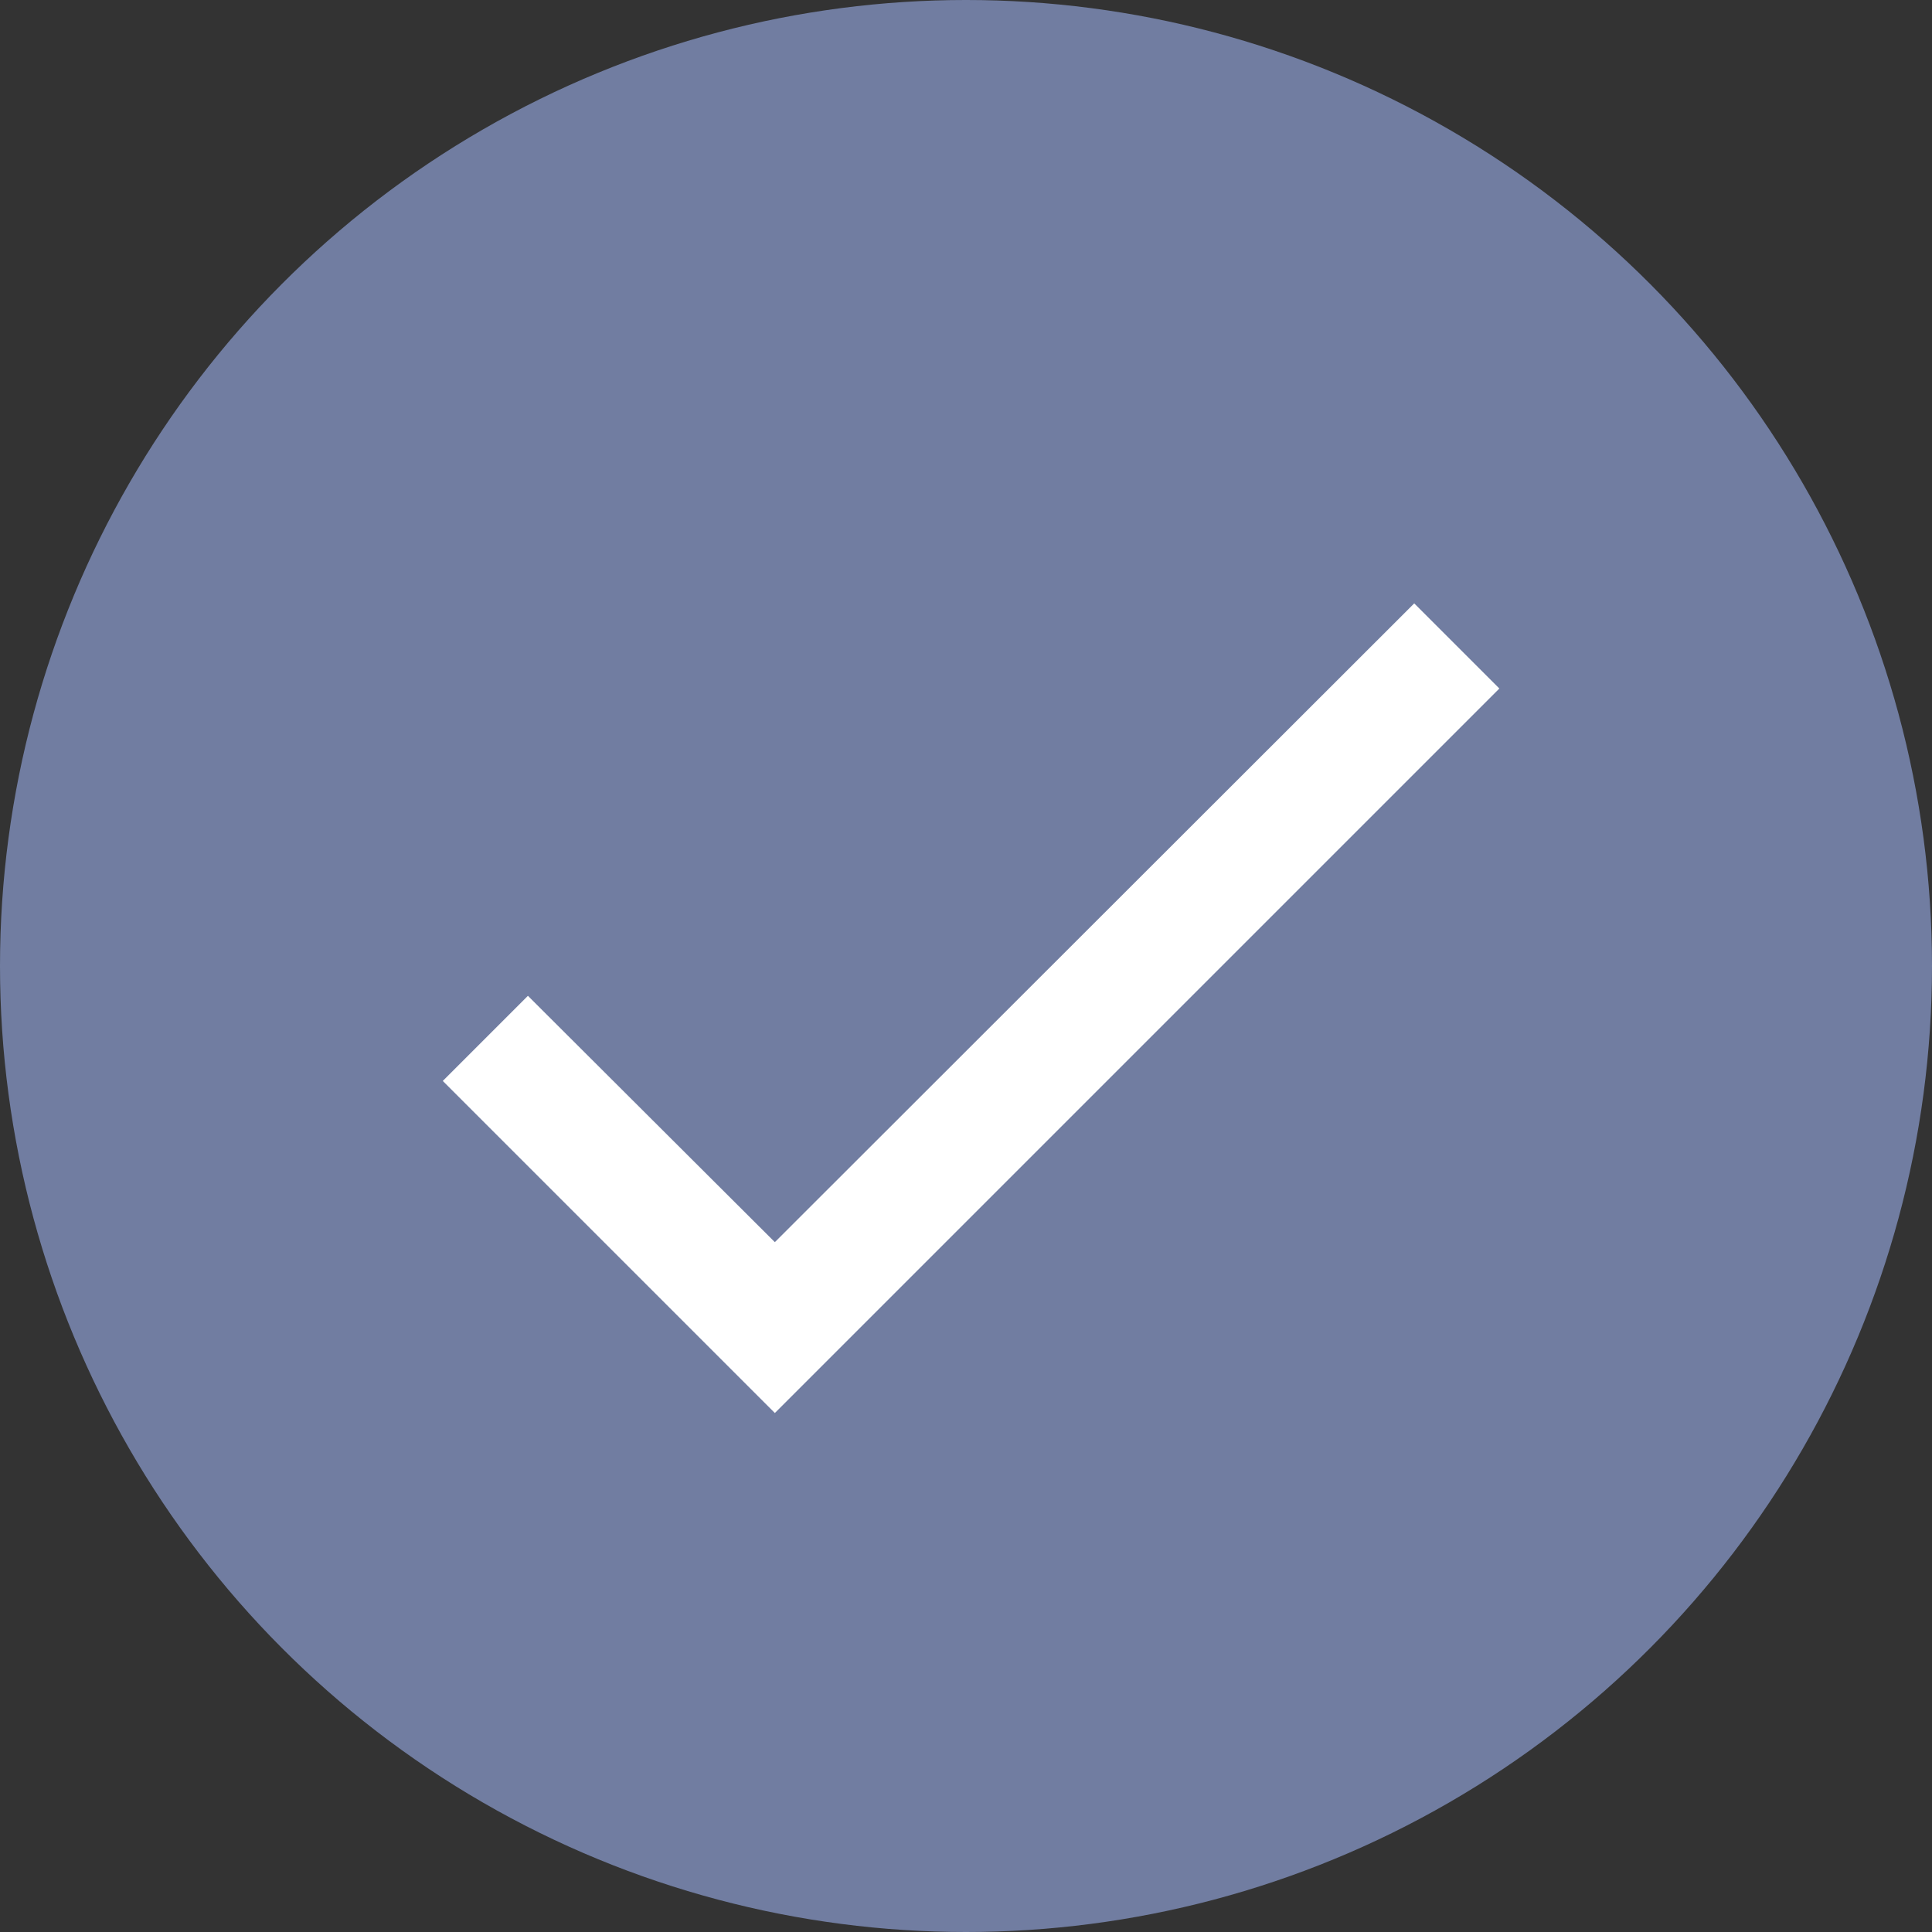
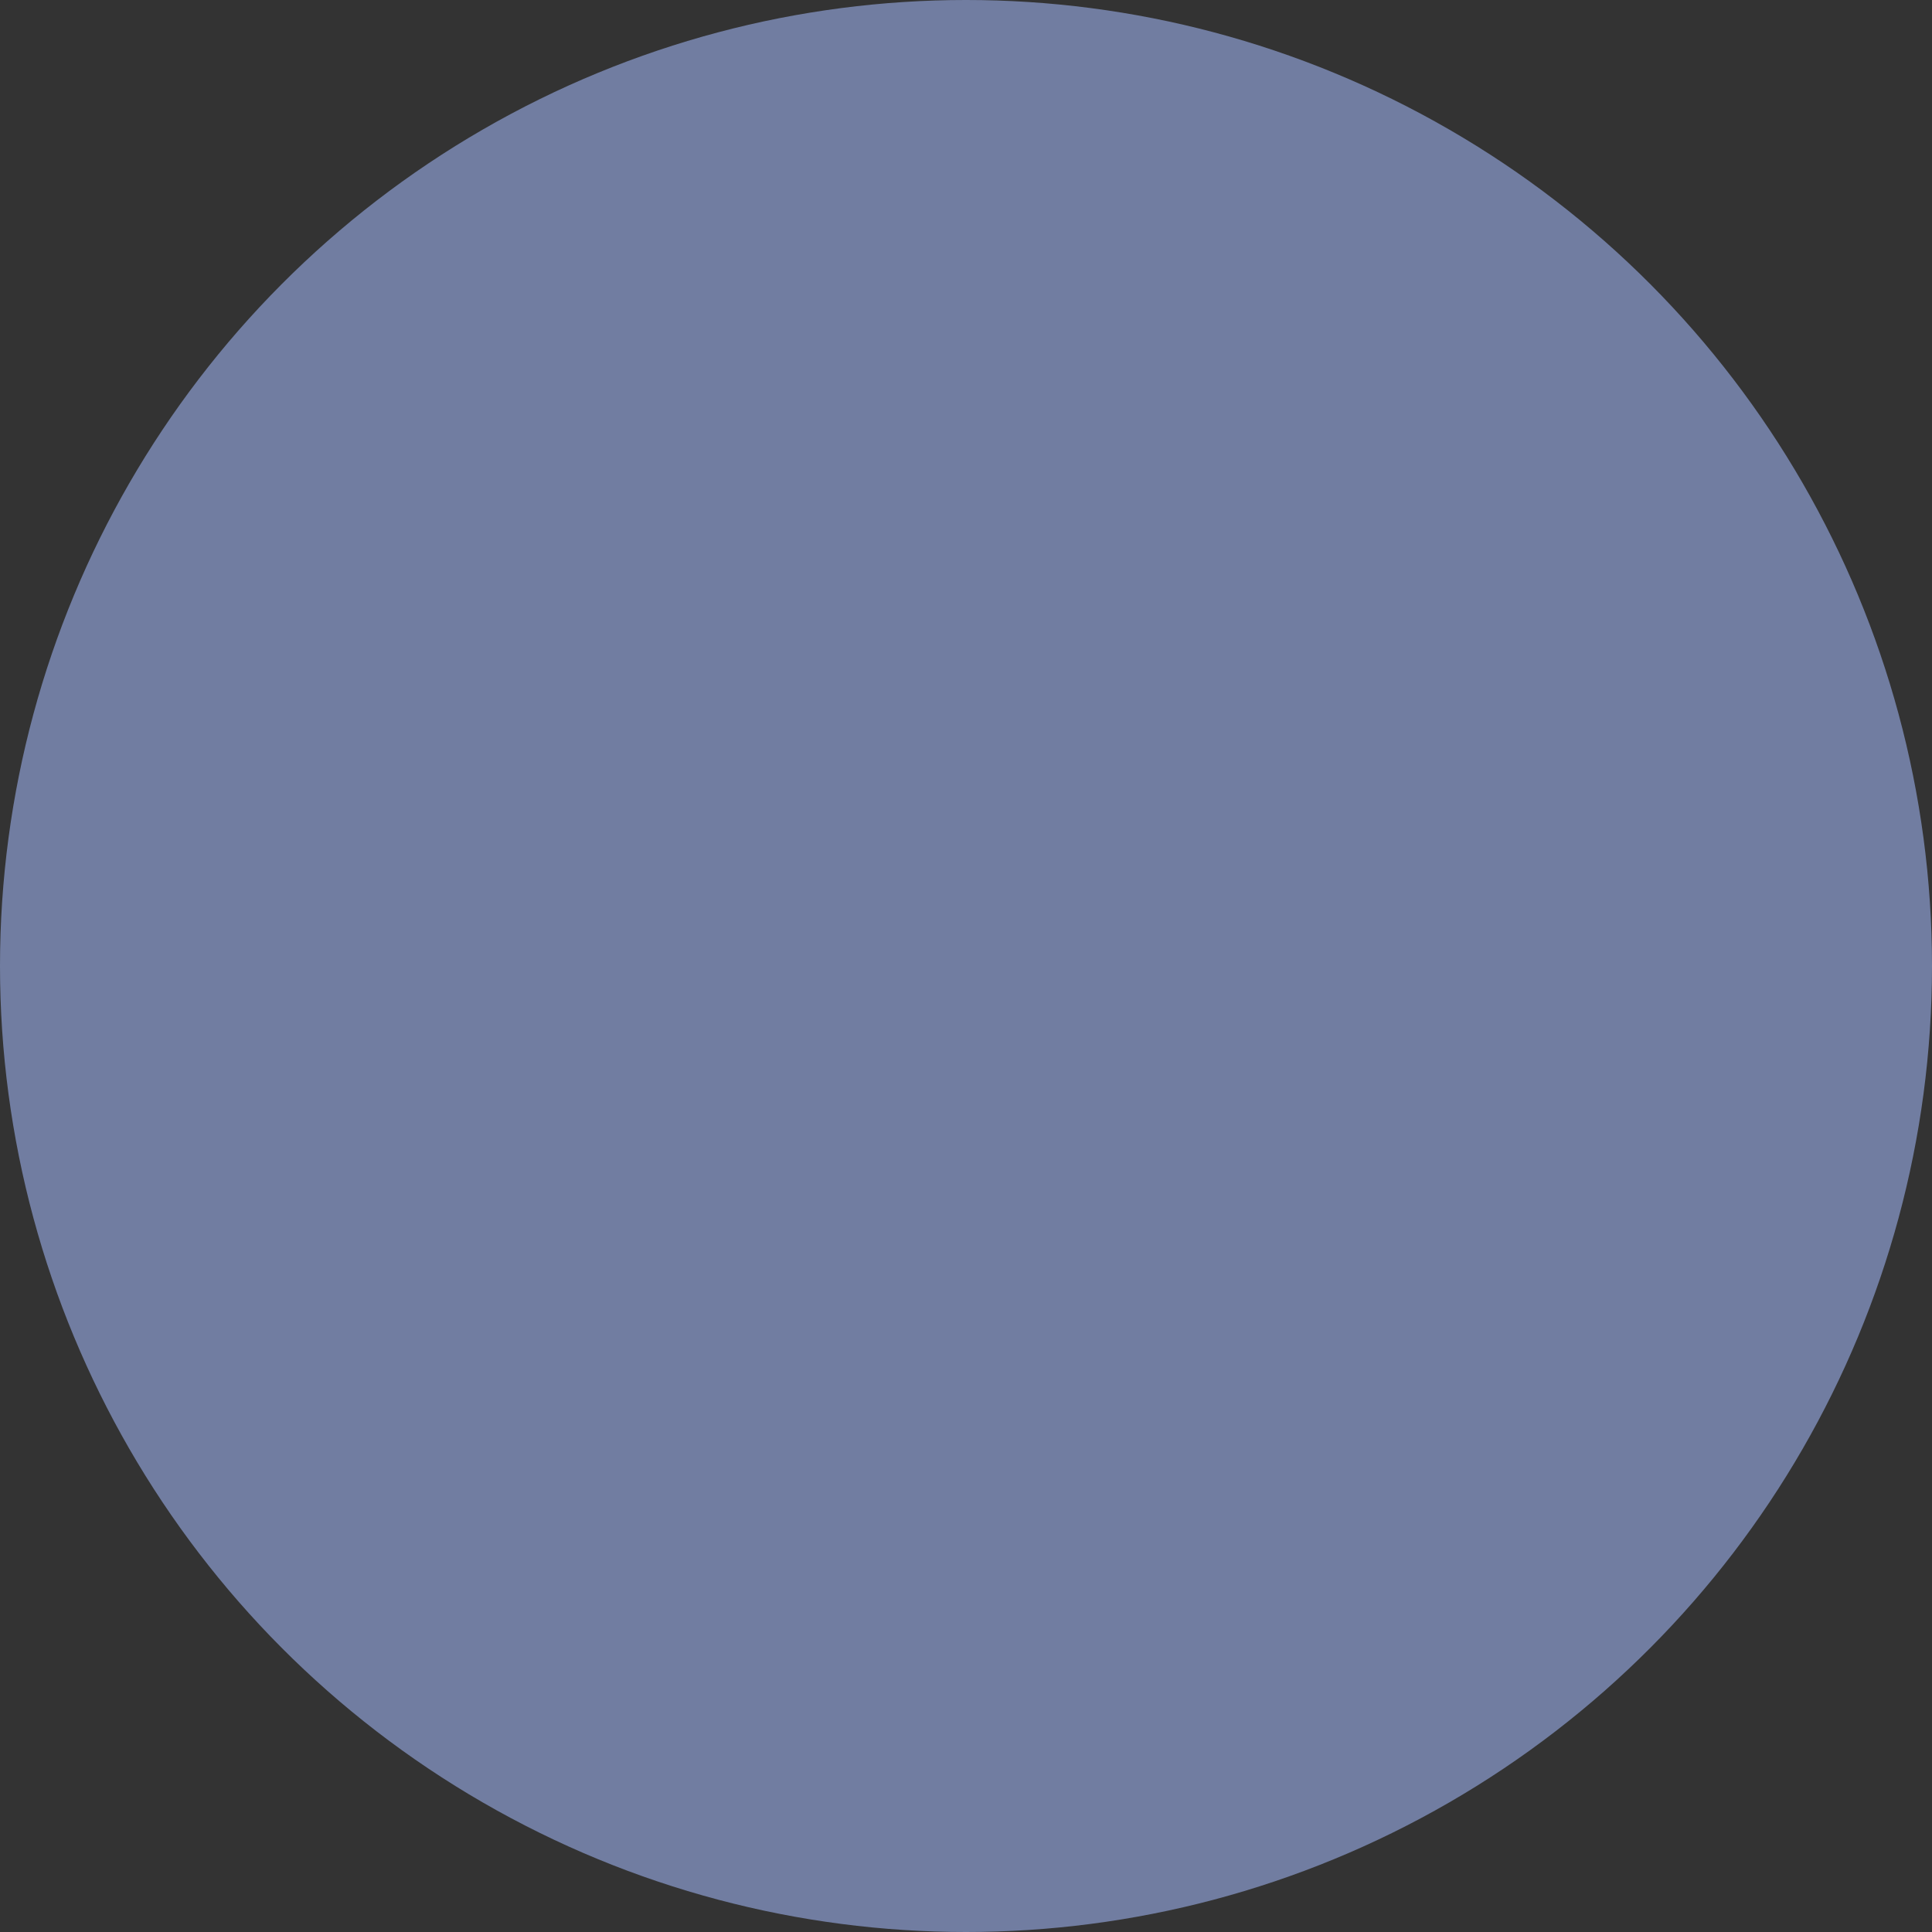
<svg xmlns="http://www.w3.org/2000/svg" width="16" height="16" viewBox="0 0 16 16" fill="none">
  <rect x="0" y="0" width="16" height="16" fill="#333333" stroke="none" />
  <circle cx="8" cy="8" r="8" fill="#717DA1" />
-   <path d="M12.417 5.702L6.417 11.702L3.667 8.952L4.372 8.247L6.417 10.287L11.712 4.997L12.417 5.702Z" fill="white" />
</svg>